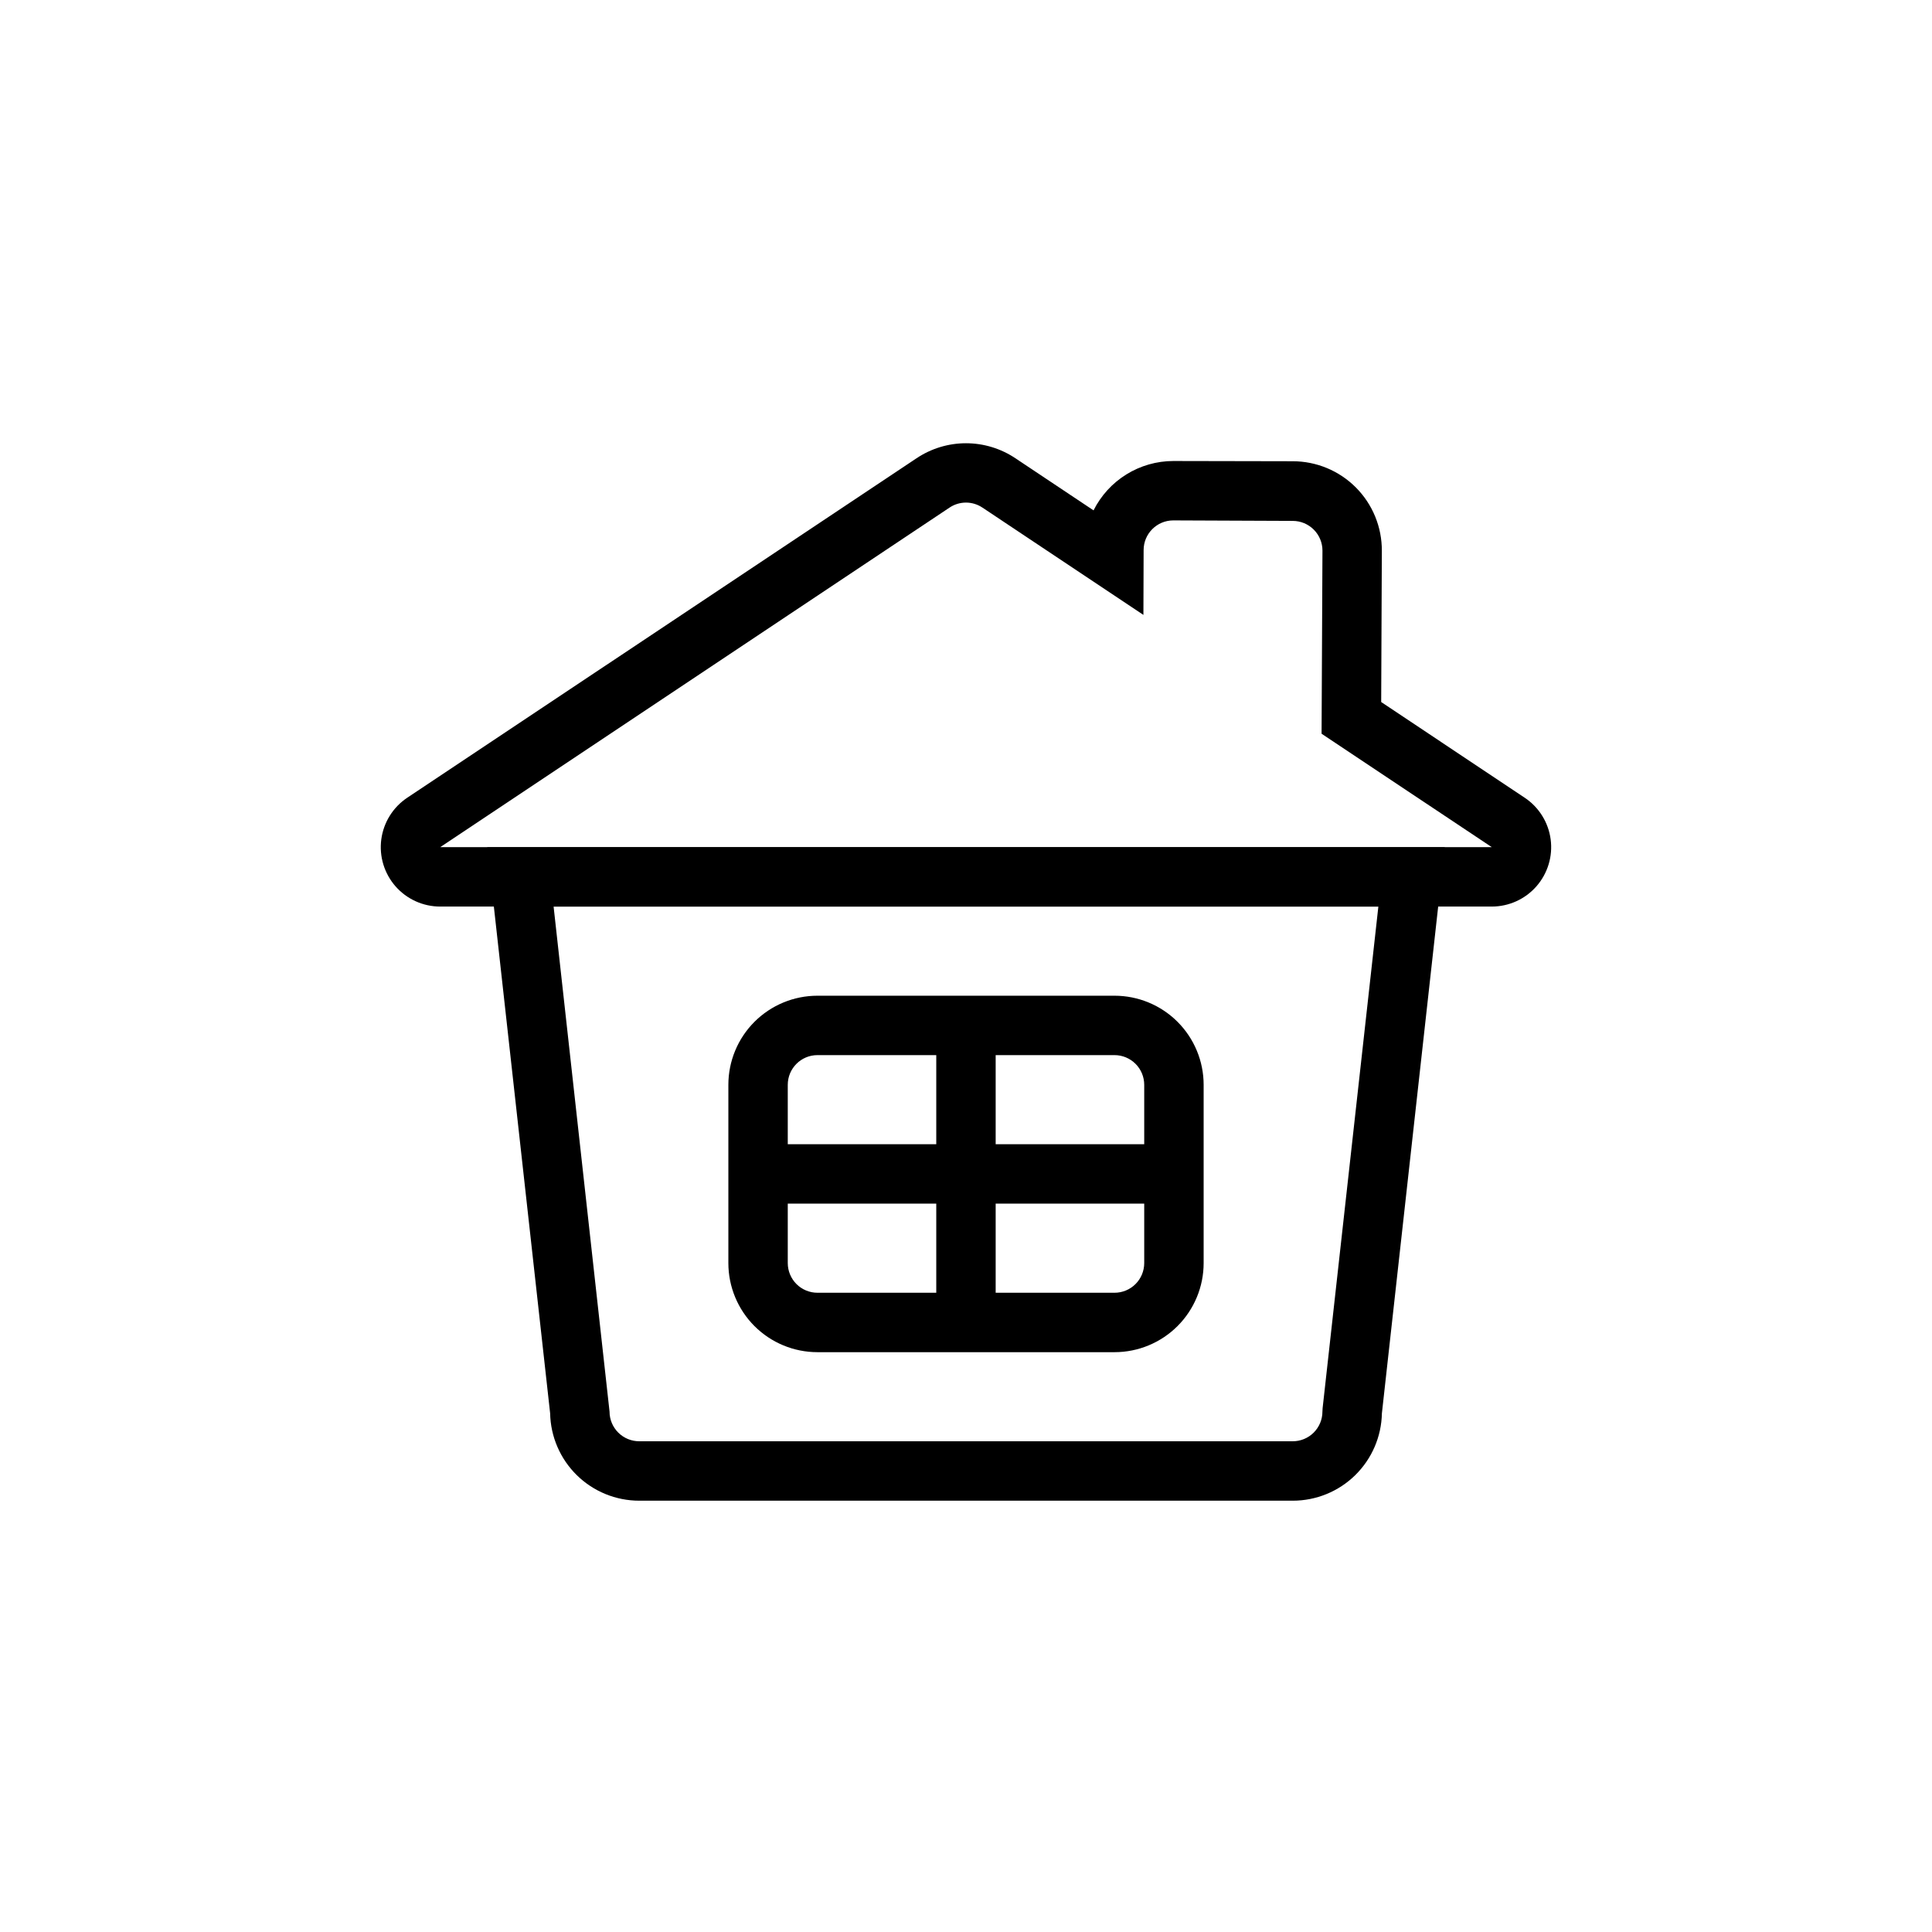
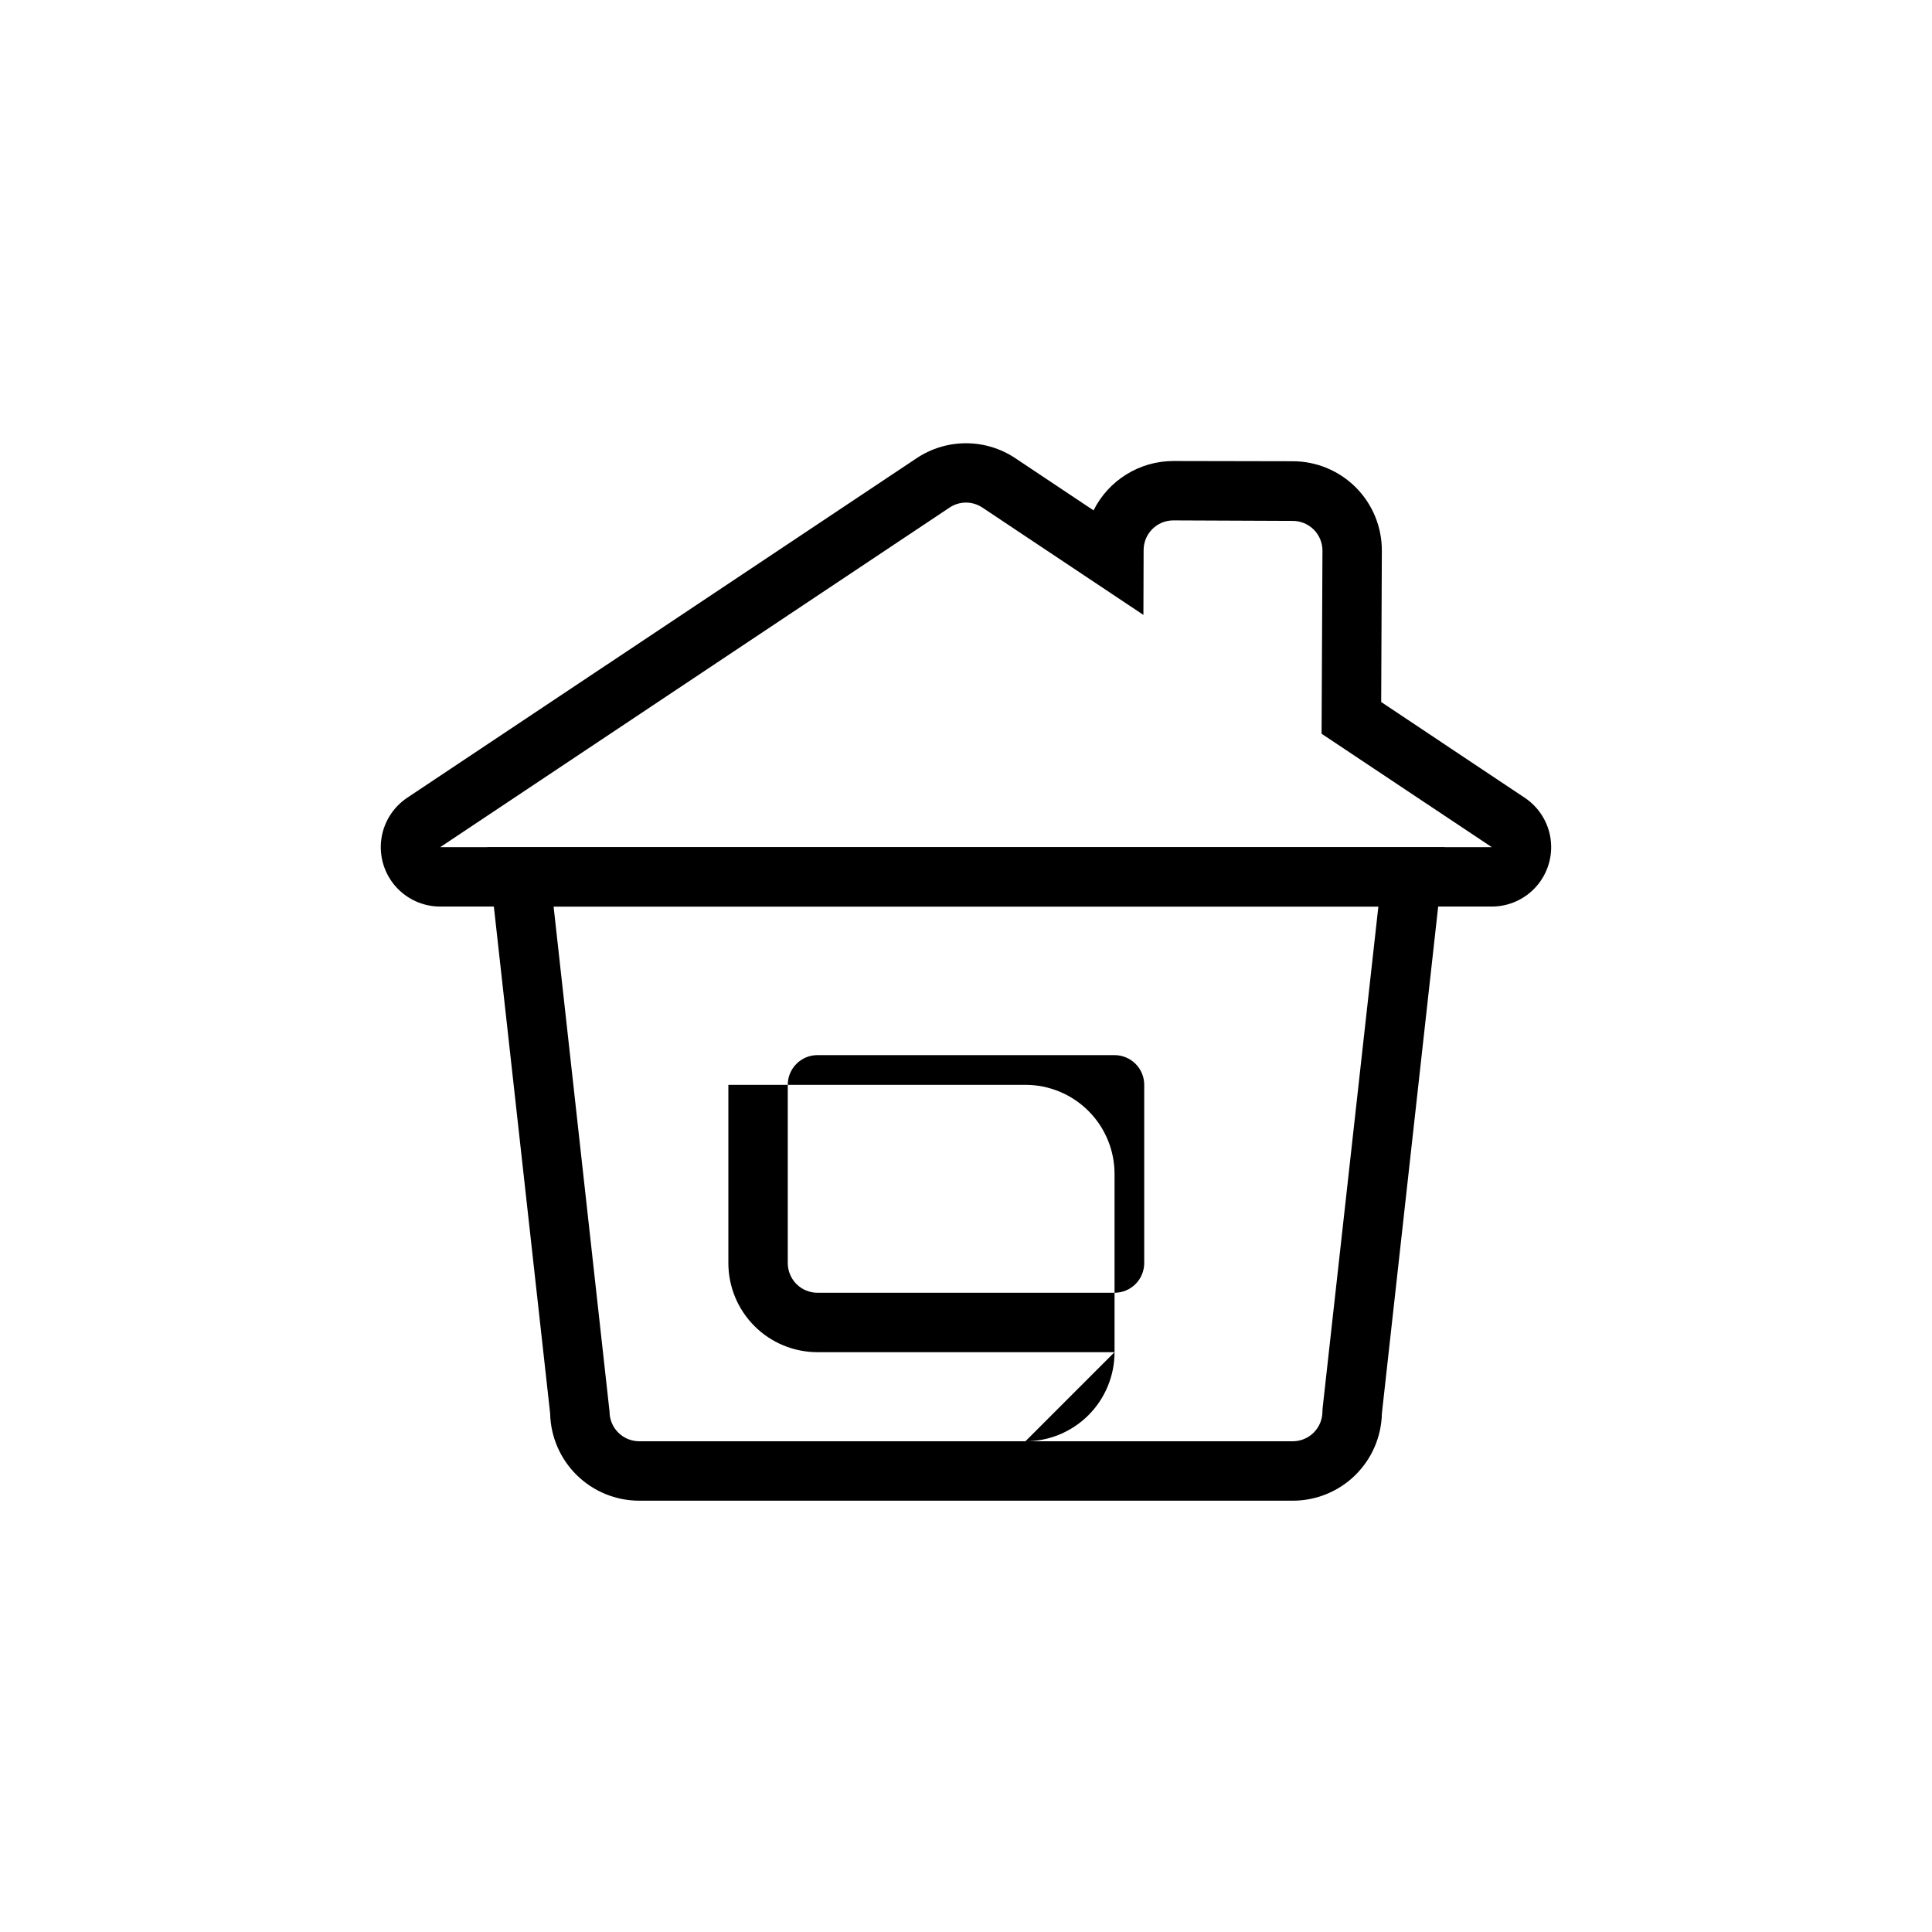
<svg xmlns="http://www.w3.org/2000/svg" fill="#000000" width="800px" height="800px" version="1.1" viewBox="144 144 512 512">
  <g>
    <path d="m539.33 384.25h-278.67c-4.535 0-8.852-1.953-11.844-5.363-2.988-3.414-4.363-7.945-3.769-12.445 0.598-4.496 3.102-8.516 6.875-11.035l134.97-89.961c3.879-2.594 8.438-3.981 13.105-3.981 4.664 0 9.223 1.387 13.102 3.981l20.703 13.809c1.961-3.926 4.977-7.227 8.707-9.535 3.727-2.312 8.027-3.539 12.414-3.547l31.645 0.062c6.289-0.004 12.32 2.5 16.758 6.957 4.438 4.457 6.91 10.504 6.875 16.793l-0.172 40.062 38.039 25.363-0.004-0.004c3.773 2.519 6.281 6.539 6.875 11.035 0.594 4.5-0.781 9.031-3.769 12.445-2.992 3.41-7.305 5.363-11.844 5.363zm-139.33-107.06c-1.555 0-3.074 0.461-4.363 1.328l-134.97 89.988h278.67l-45.105-30.059 0.234-48.527c0-2.09-0.828-4.094-2.305-5.566-1.477-1.477-3.477-2.309-5.566-2.309l-31.652-0.133c-4.348 0-7.871 3.523-7.871 7.871l-0.055 17.176-42.637-28.426v0.004c-1.293-0.875-2.816-1.344-4.375-1.348z" />
-     <path d="m486.59 541.7h-173.18c-6.18 0-12.117-2.422-16.531-6.746-4.414-4.328-6.961-10.211-7.086-16.391l-16.664-150.05h253.75l-16.664 150.05c-0.125 6.18-2.668 12.062-7.086 16.391-4.414 4.324-10.348 6.746-16.531 6.746zm-195.88-157.44 14.824 133.82c0 2.09 0.828 4.09 2.305 5.566 1.477 1.477 3.481 2.305 5.566 2.305h173.18c2.09 0 4.09-0.828 5.566-2.305 1.477-1.477 2.305-3.477 2.305-5.566l0.047-0.867 14.777-132.96zm148.65 118.08h-78.723c-6.262 0-12.27-2.488-16.699-6.918-4.426-4.43-6.914-10.438-6.914-16.699v-47.23c0-6.266 2.488-12.273 6.914-16.699 4.43-4.43 10.438-6.918 16.699-6.918h78.723c6.262 0 12.27 2.488 16.699 6.918 4.43 4.426 6.918 10.434 6.918 16.699v47.23c0 6.262-2.488 12.27-6.918 16.699-4.43 4.43-10.438 6.918-16.699 6.918zm-78.723-78.723c-4.348 0-7.871 3.527-7.871 7.875v47.23c0 2.086 0.832 4.09 2.305 5.566 1.477 1.477 3.481 2.305 5.566 2.305h78.723c2.086 0 4.09-0.828 5.566-2.305 1.477-1.477 2.305-3.481 2.305-5.566v-47.23c0-2.09-0.828-4.09-2.305-5.566-1.477-1.477-3.481-2.309-5.566-2.309z" />
-     <path d="m344.89 447.23h110.21v15.742h-110.21z" />
-     <path d="m392.12 415.74h15.742v78.719h-15.742z" />
+     <path d="m486.59 541.7h-173.18c-6.18 0-12.117-2.422-16.531-6.746-4.414-4.328-6.961-10.211-7.086-16.391l-16.664-150.05h253.75l-16.664 150.05c-0.125 6.18-2.668 12.062-7.086 16.391-4.414 4.324-10.348 6.746-16.531 6.746zm-195.88-157.44 14.824 133.82c0 2.09 0.828 4.09 2.305 5.566 1.477 1.477 3.481 2.305 5.566 2.305h173.18c2.09 0 4.09-0.828 5.566-2.305 1.477-1.477 2.305-3.477 2.305-5.566l0.047-0.867 14.777-132.96zm148.65 118.08h-78.723c-6.262 0-12.27-2.488-16.699-6.918-4.426-4.43-6.914-10.438-6.914-16.699v-47.23h78.723c6.262 0 12.27 2.488 16.699 6.918 4.43 4.426 6.918 10.434 6.918 16.699v47.23c0 6.262-2.488 12.27-6.918 16.699-4.43 4.43-10.438 6.918-16.699 6.918zm-78.723-78.723c-4.348 0-7.871 3.527-7.871 7.875v47.23c0 2.086 0.832 4.09 2.305 5.566 1.477 1.477 3.481 2.305 5.566 2.305h78.723c2.086 0 4.09-0.828 5.566-2.305 1.477-1.477 2.305-3.481 2.305-5.566v-47.23c0-2.09-0.828-4.09-2.305-5.566-1.477-1.477-3.481-2.309-5.566-2.309z" />
  </g>
</svg>